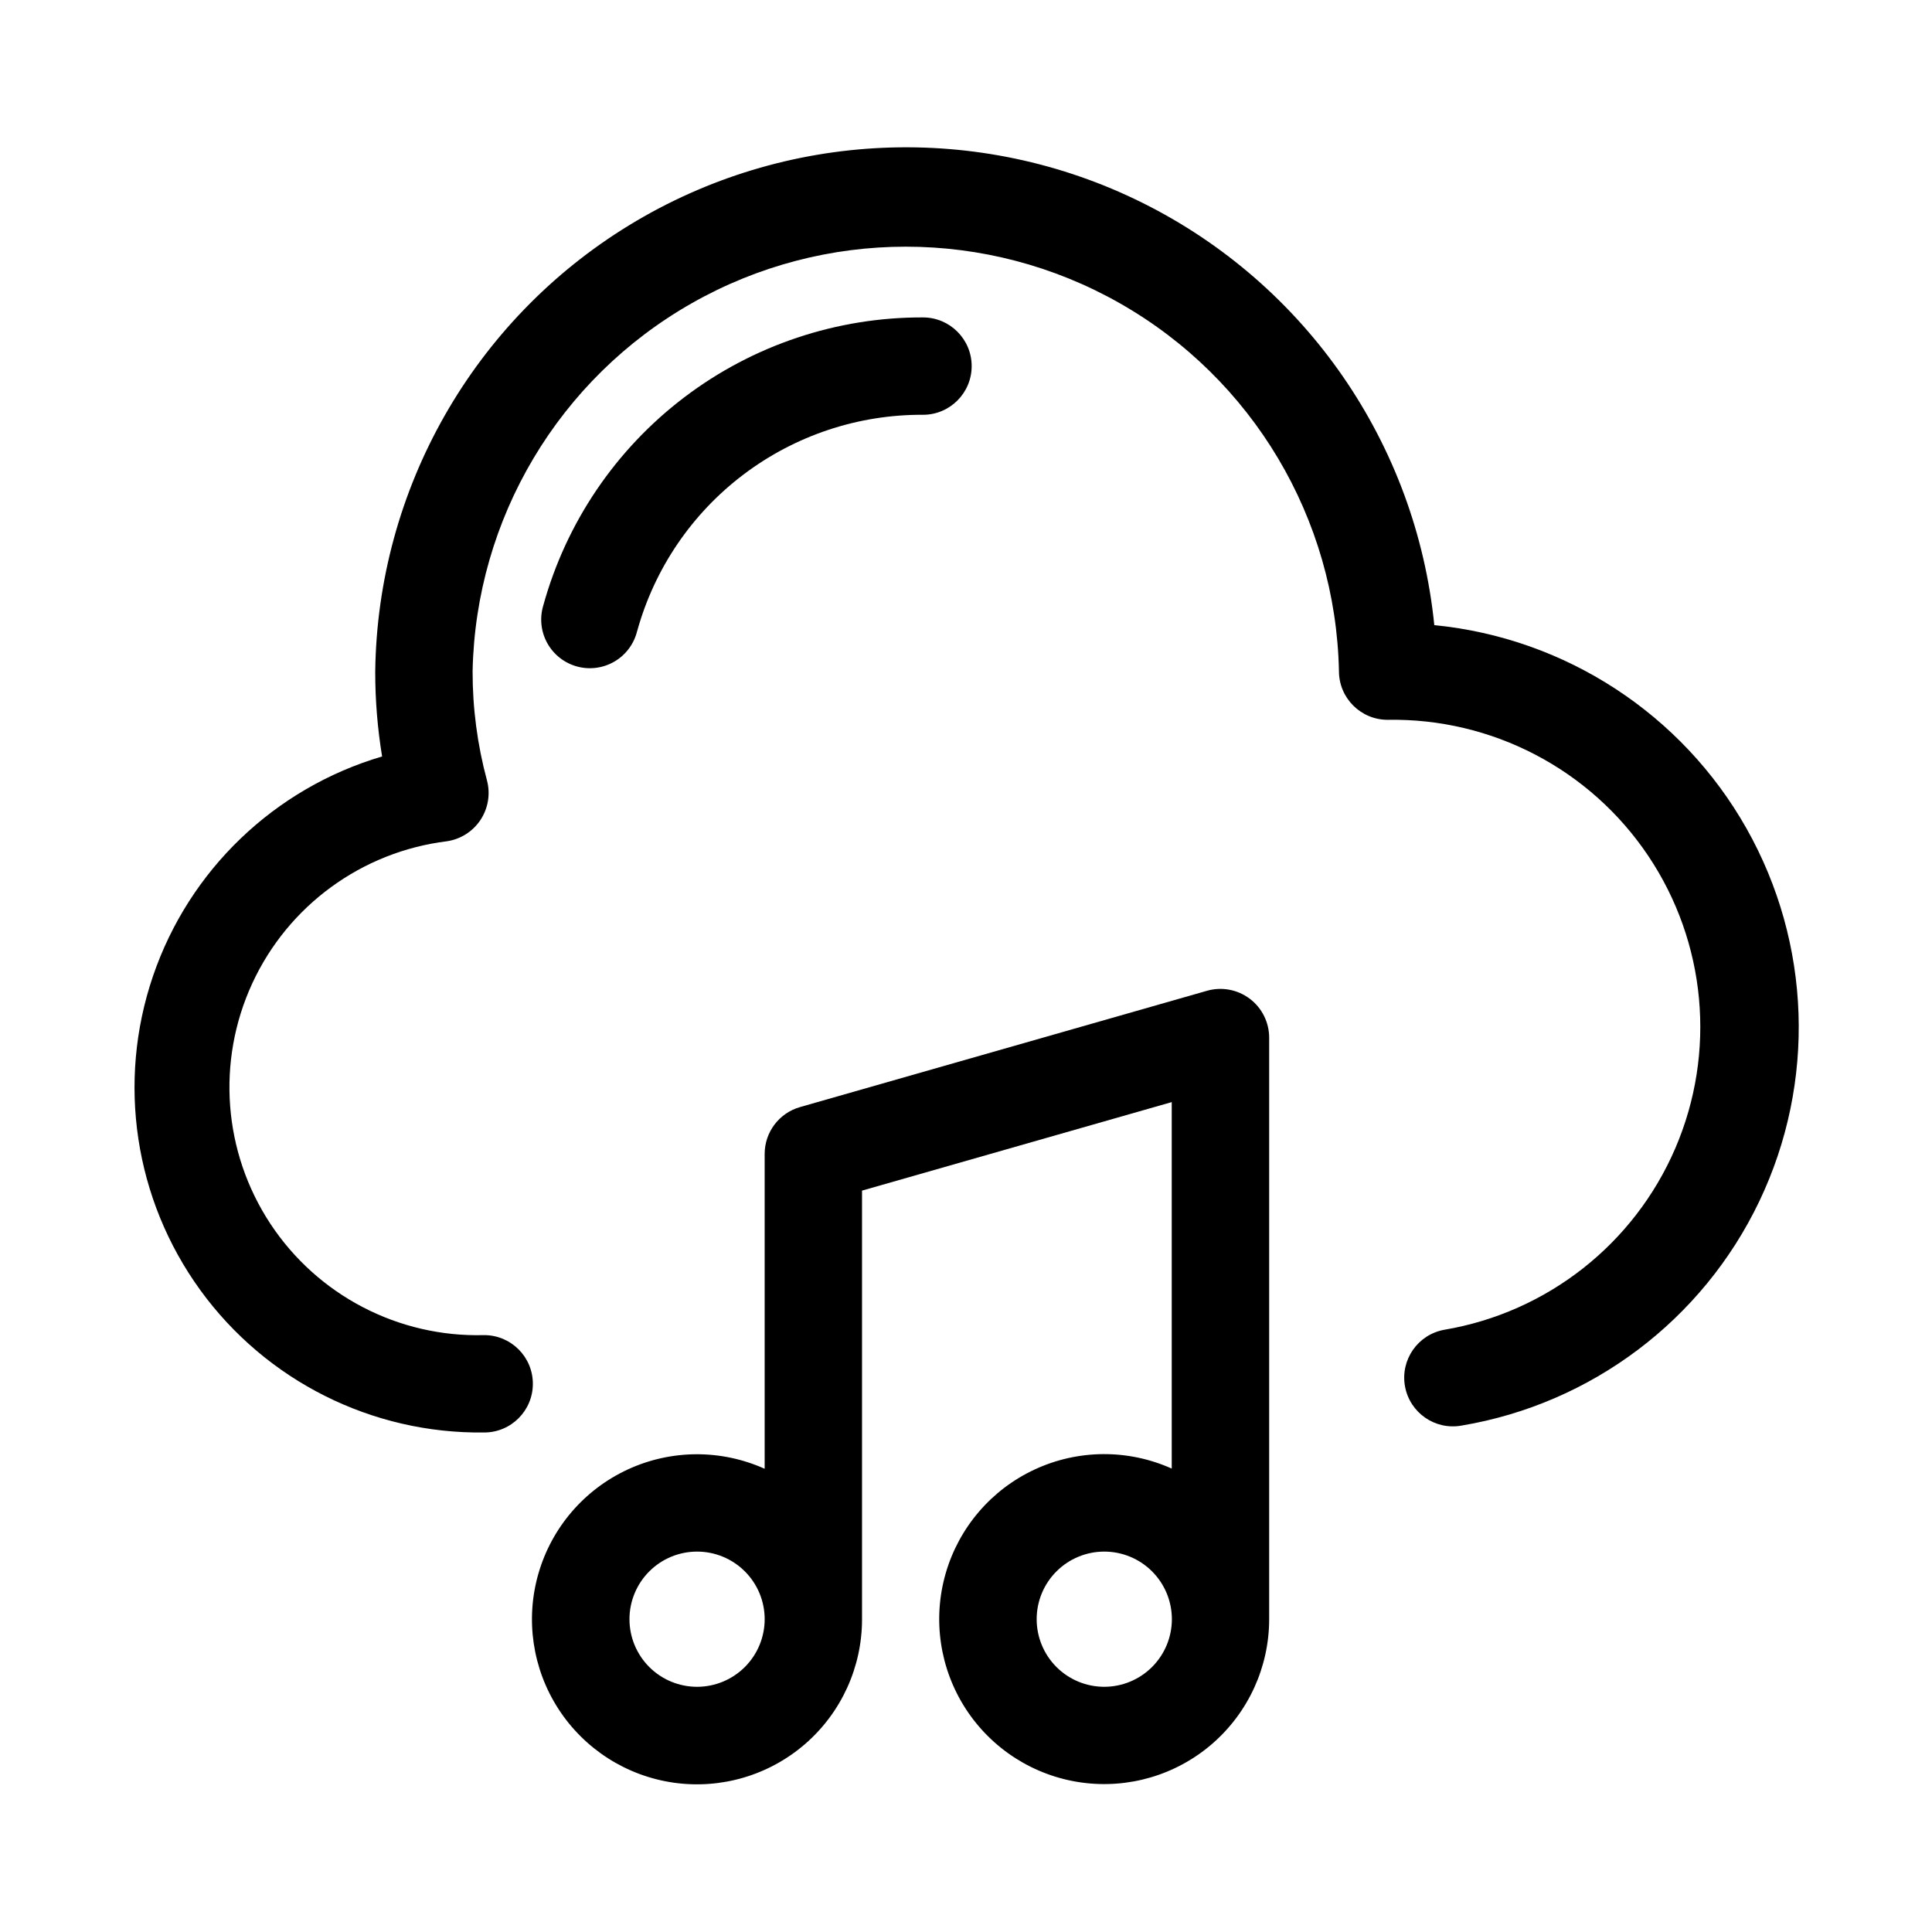
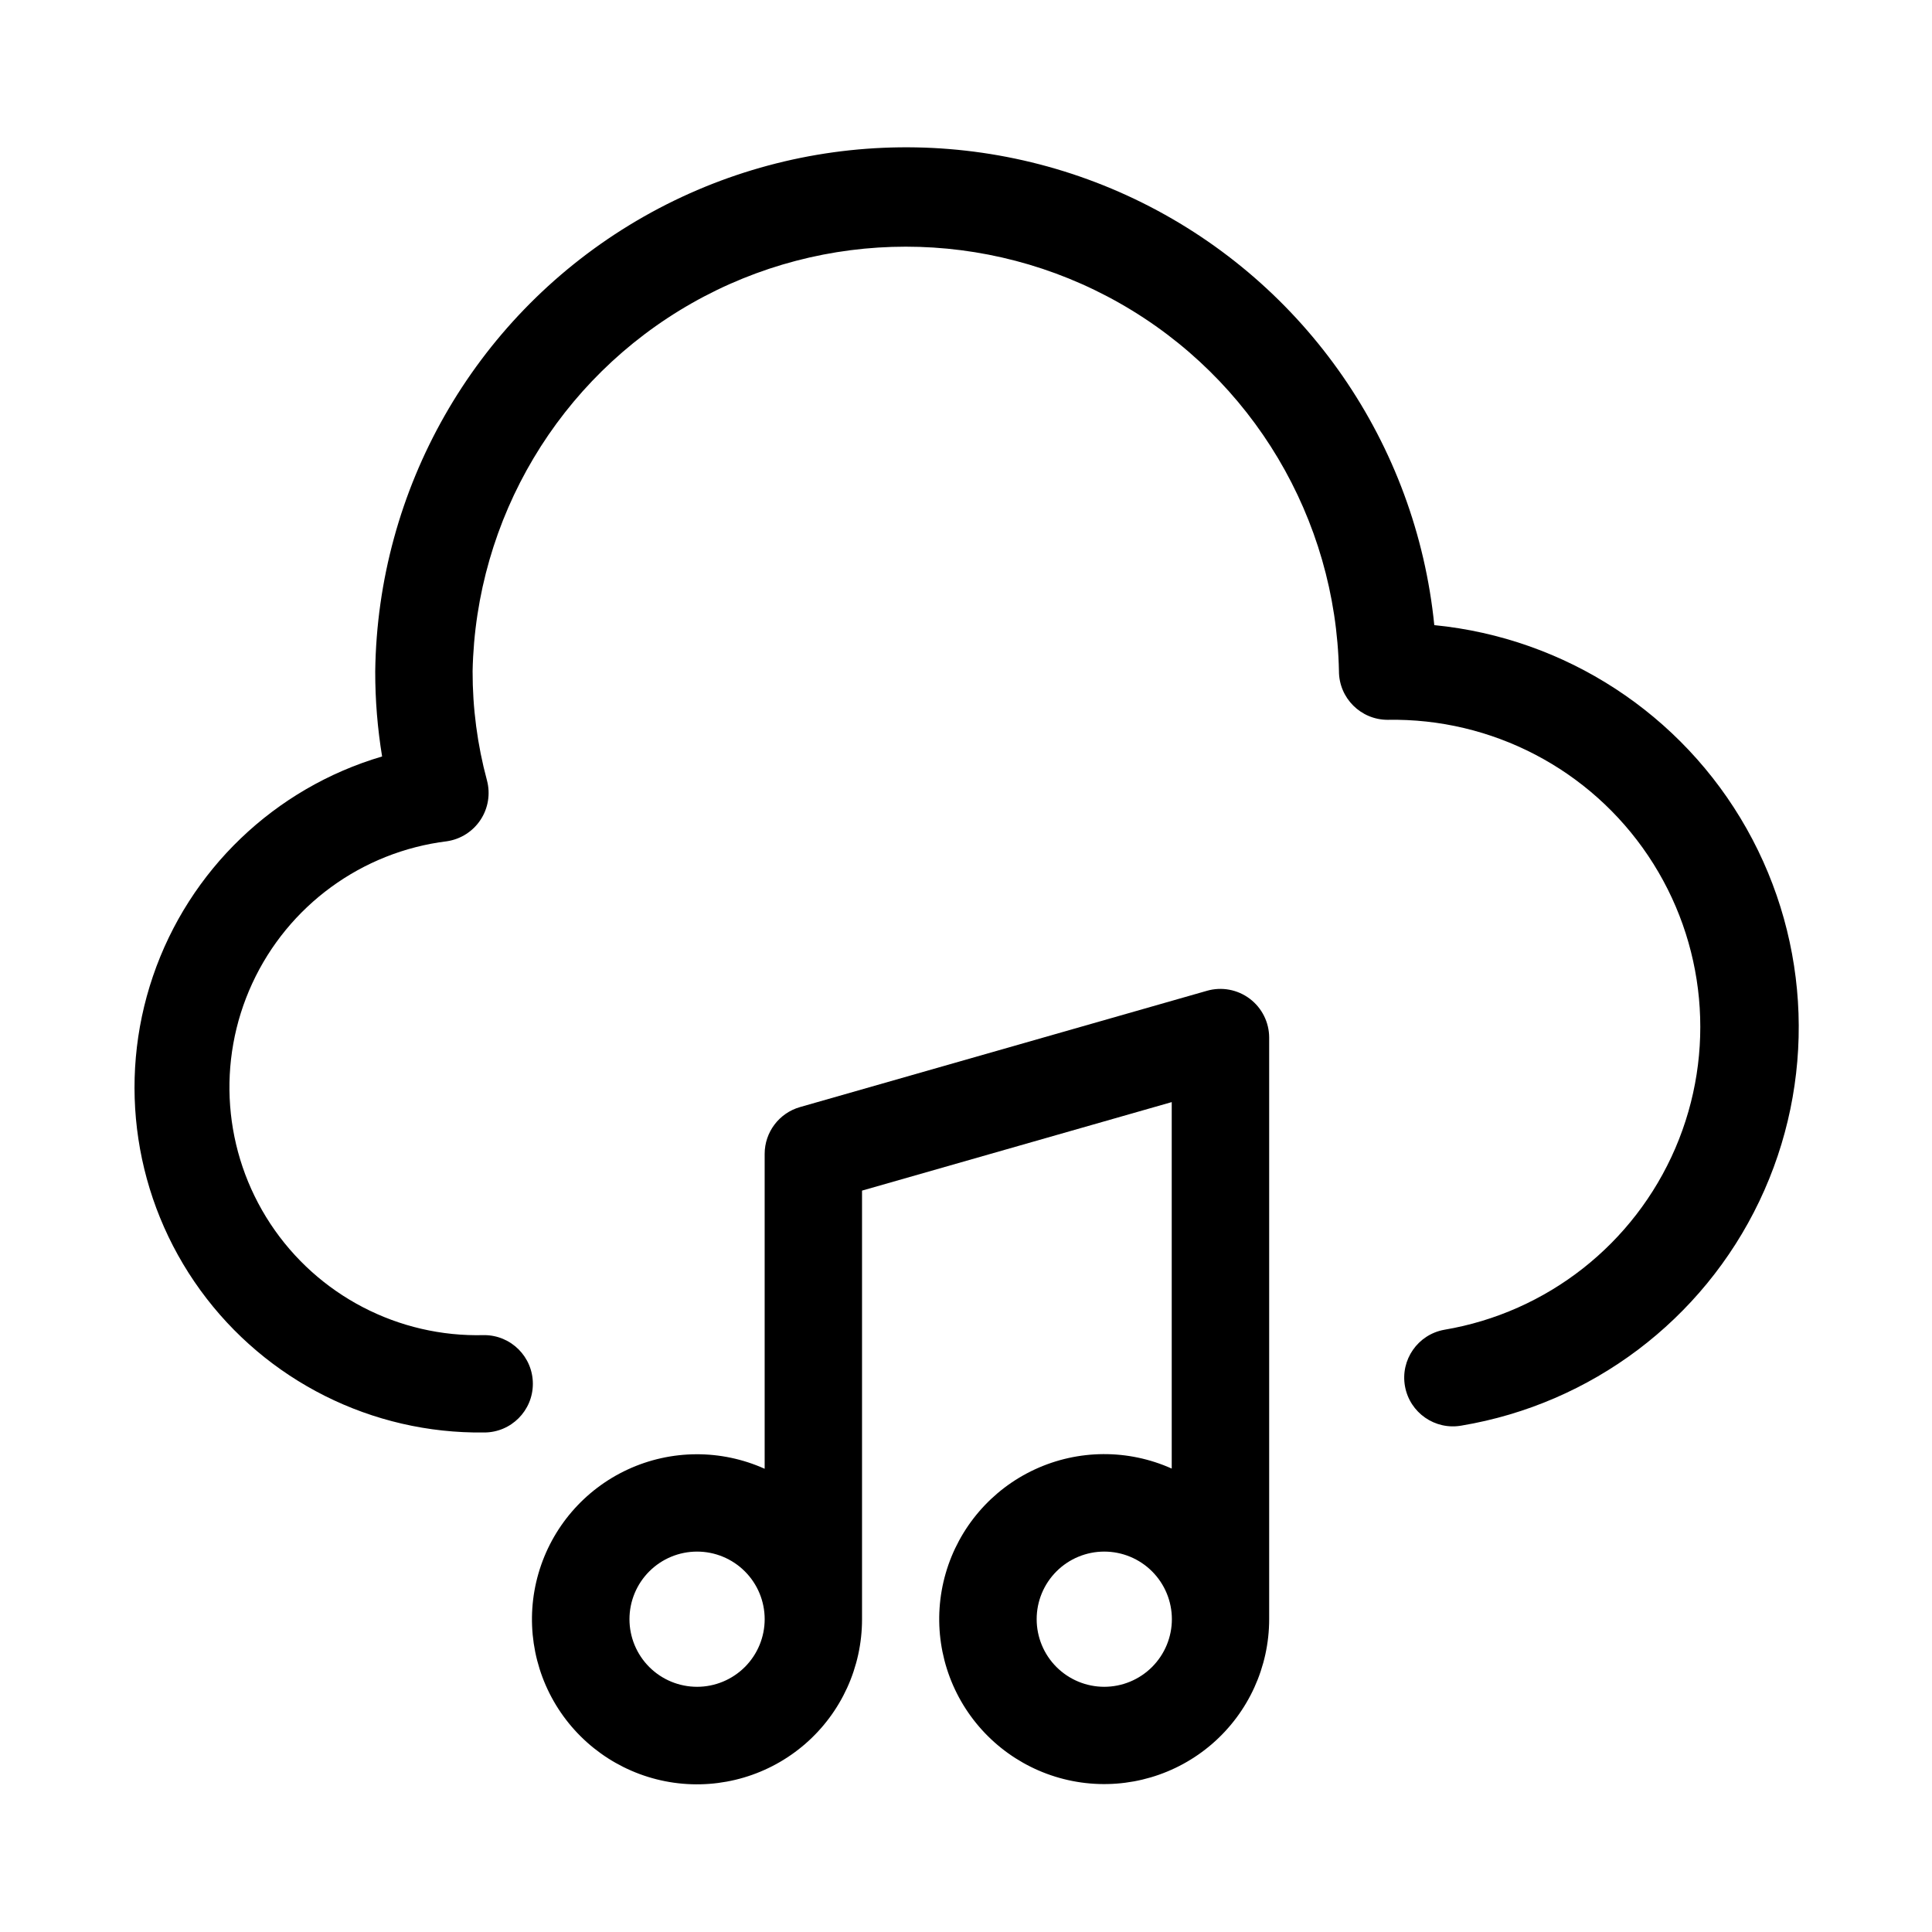
<svg xmlns="http://www.w3.org/2000/svg" fill="#000000" width="800px" height="800px" version="1.1" viewBox="144 144 512 512">
  <g fill-rule="evenodd">
    <path d="m524.11 309.74c-4.812-48.148-34.027-90.441-77.352-111.99-43.328-21.543-94.684-19.309-135.98 5.914-41.293 25.223-66.727 69.895-67.34 118.28-0.012 7.547 0.602 15.082 1.824 22.527-28.504 8.395-51.152 30.113-60.73 58.238-9.582 28.129-4.894 59.156 12.559 83.199 17.457 24.047 45.508 38.109 75.219 37.715 7.129 0 12.902-5.777 12.902-12.902s-5.773-12.902-12.902-12.902c-22.719 0.625-44.148-10.535-56.66-29.512-12.508-18.977-14.324-43.07-4.797-63.703 9.527-20.637 29.047-34.883 51.602-37.664 3.644-0.547 6.883-2.617 8.902-5.691 2.023-3.078 2.641-6.871 1.695-10.434-2.547-9.438-3.828-19.176-3.809-28.953 0.82-40.457 22.875-77.496 58.059-97.492 35.184-20 78.293-20 113.47 0 35.184 19.996 57.242 57.035 58.062 97.492 0.008 7.121 5.777 12.887 12.895 12.895 27.633-0.496 53.633 13.062 69.039 36.004 15.41 22.945 18.125 52.141 7.207 77.531-10.918 25.391-33.973 43.508-61.227 48.109-7.012 1.262-11.676 7.969-10.414 14.98 1.262 7.012 7.969 11.676 14.98 10.414 34.422-5.766 63.875-27.949 78.918-59.445s13.785-68.348-3.363-98.75c-17.152-30.398-48.047-50.527-82.781-53.938z" />
-     <path d="m312.87 311.2c4.586-16.535 14.484-31.105 28.172-41.453 13.688-10.352 30.398-15.914 47.559-15.824 7.125 0 12.902-5.777 12.902-12.902s-5.777-12.902-12.902-12.902c-22.832-0.078-45.055 7.356-63.242 21.16-18.188 13.801-31.328 33.203-37.395 55.215-1 3.336-0.605 6.93 1.09 9.973 1.695 3.039 4.547 5.266 7.91 6.172 3.359 0.906 6.945 0.414 9.938-1.363 2.992-1.777 5.141-4.691 5.953-8.074z" />
    <path d="m463.89 406.56-107.88 30.828c-5.539 1.582-9.363 6.644-9.367 12.406v83.445c-11.555-5.195-24.797-5.125-36.297 0.195s-20.125 15.367-23.648 27.539c-3.519 12.168-1.59 25.27 5.289 35.91 6.883 10.637 18.039 17.77 30.582 19.551 12.547 1.777 25.246-1.973 34.816-10.277 9.566-8.305 15.062-20.355 15.062-33.023v-113.61l82.074-23.457v97.121c-11.555-5.184-24.789-5.106-36.277 0.219-11.492 5.324-20.109 15.367-23.625 27.535-3.516 12.168-1.582 25.262 5.297 35.891 6.883 10.633 18.035 17.758 30.574 19.535 12.539 1.777 25.23-1.973 34.793-10.273 9.562-8.305 15.059-20.344 15.059-33.008v-154.12c-0.008-4.047-1.914-7.859-5.148-10.297s-7.426-3.219-11.32-2.109zm-135.14 184.46c-4.754 0.004-9.312-1.879-12.676-5.234-3.363-3.359-5.254-7.914-5.258-12.664-0.004-4.754 1.879-9.312 5.238-12.676 3.356-3.363 7.91-5.254 12.664-5.258 4.75-0.004 9.309 1.879 12.672 5.238 3.363 3.356 5.254 7.91 5.258 12.664 0 4.75-1.883 9.305-5.238 12.668-3.359 3.363-7.91 5.254-12.66 5.262zm107.88 0c-4.75-0.004-9.305-1.895-12.664-5.254-3.356-3.359-5.238-7.918-5.238-12.668s1.887-9.305 5.246-12.664c3.359-3.356 7.914-5.246 12.664-5.246s9.309 1.883 12.668 5.242c3.359 3.356 5.25 7.91 5.254 12.66 0 4.758-1.891 9.32-5.258 12.684-3.367 3.363-7.93 5.25-12.691 5.246z" />
  </g>
</svg>